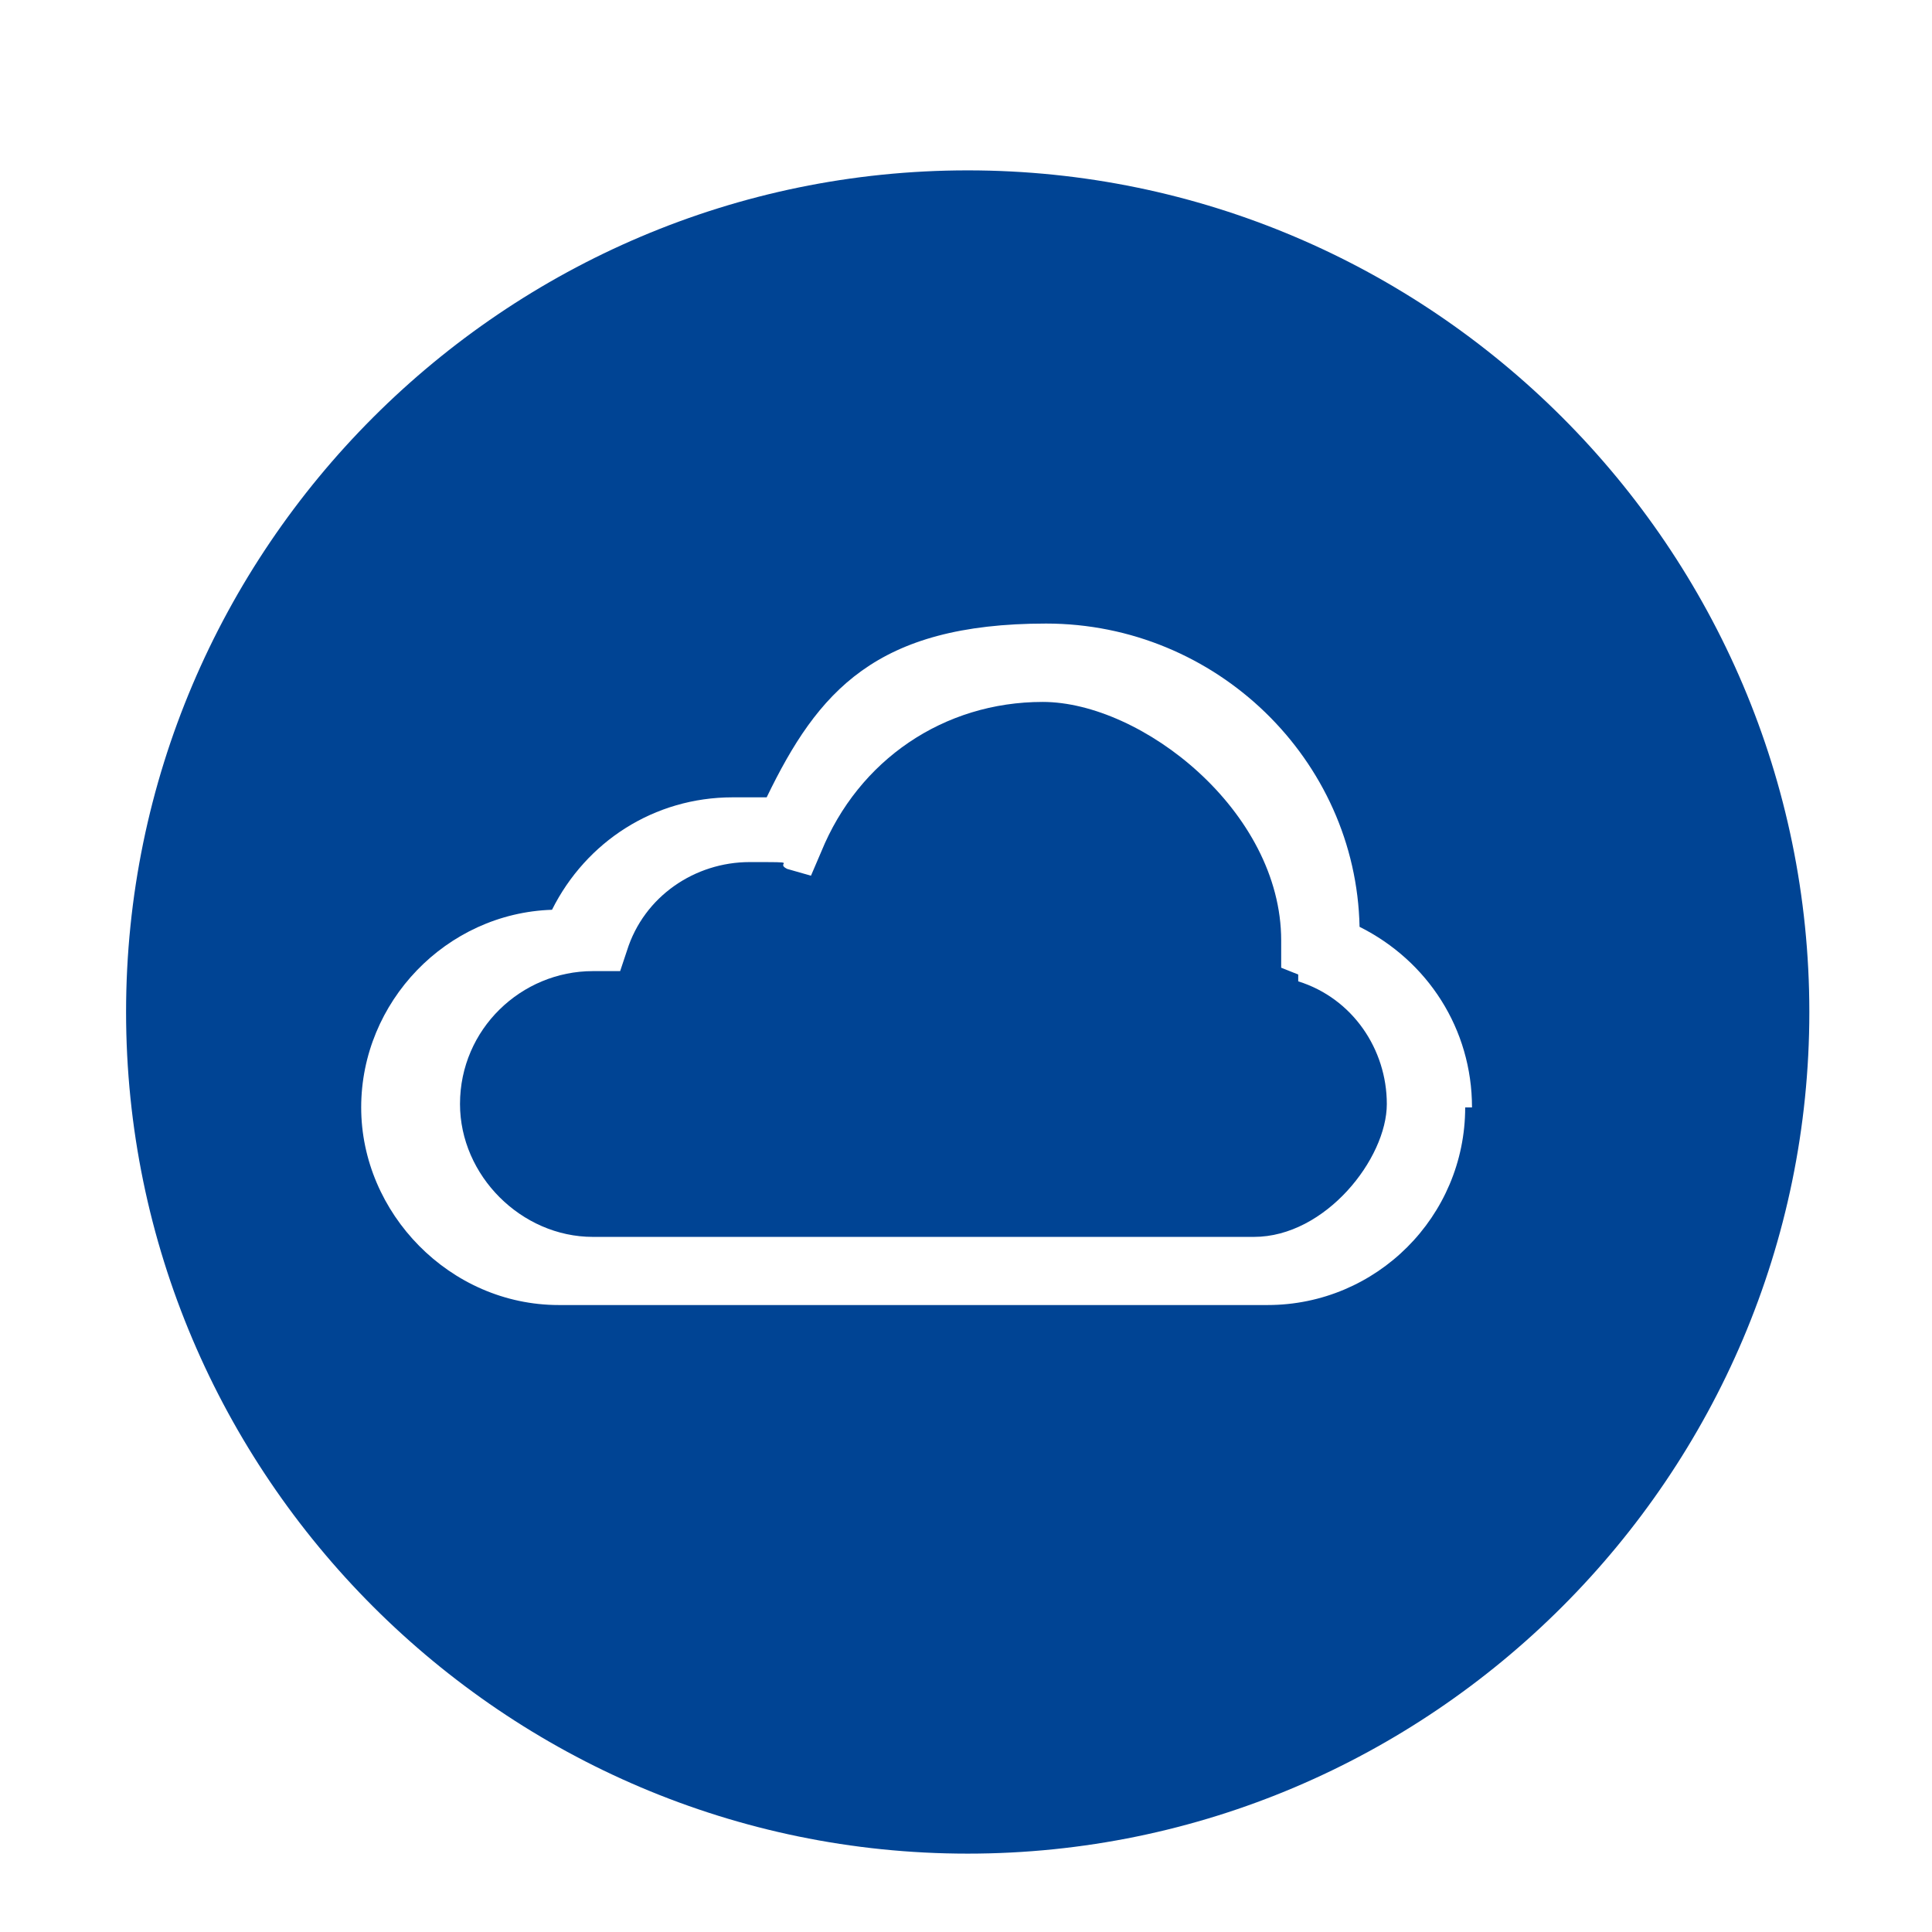
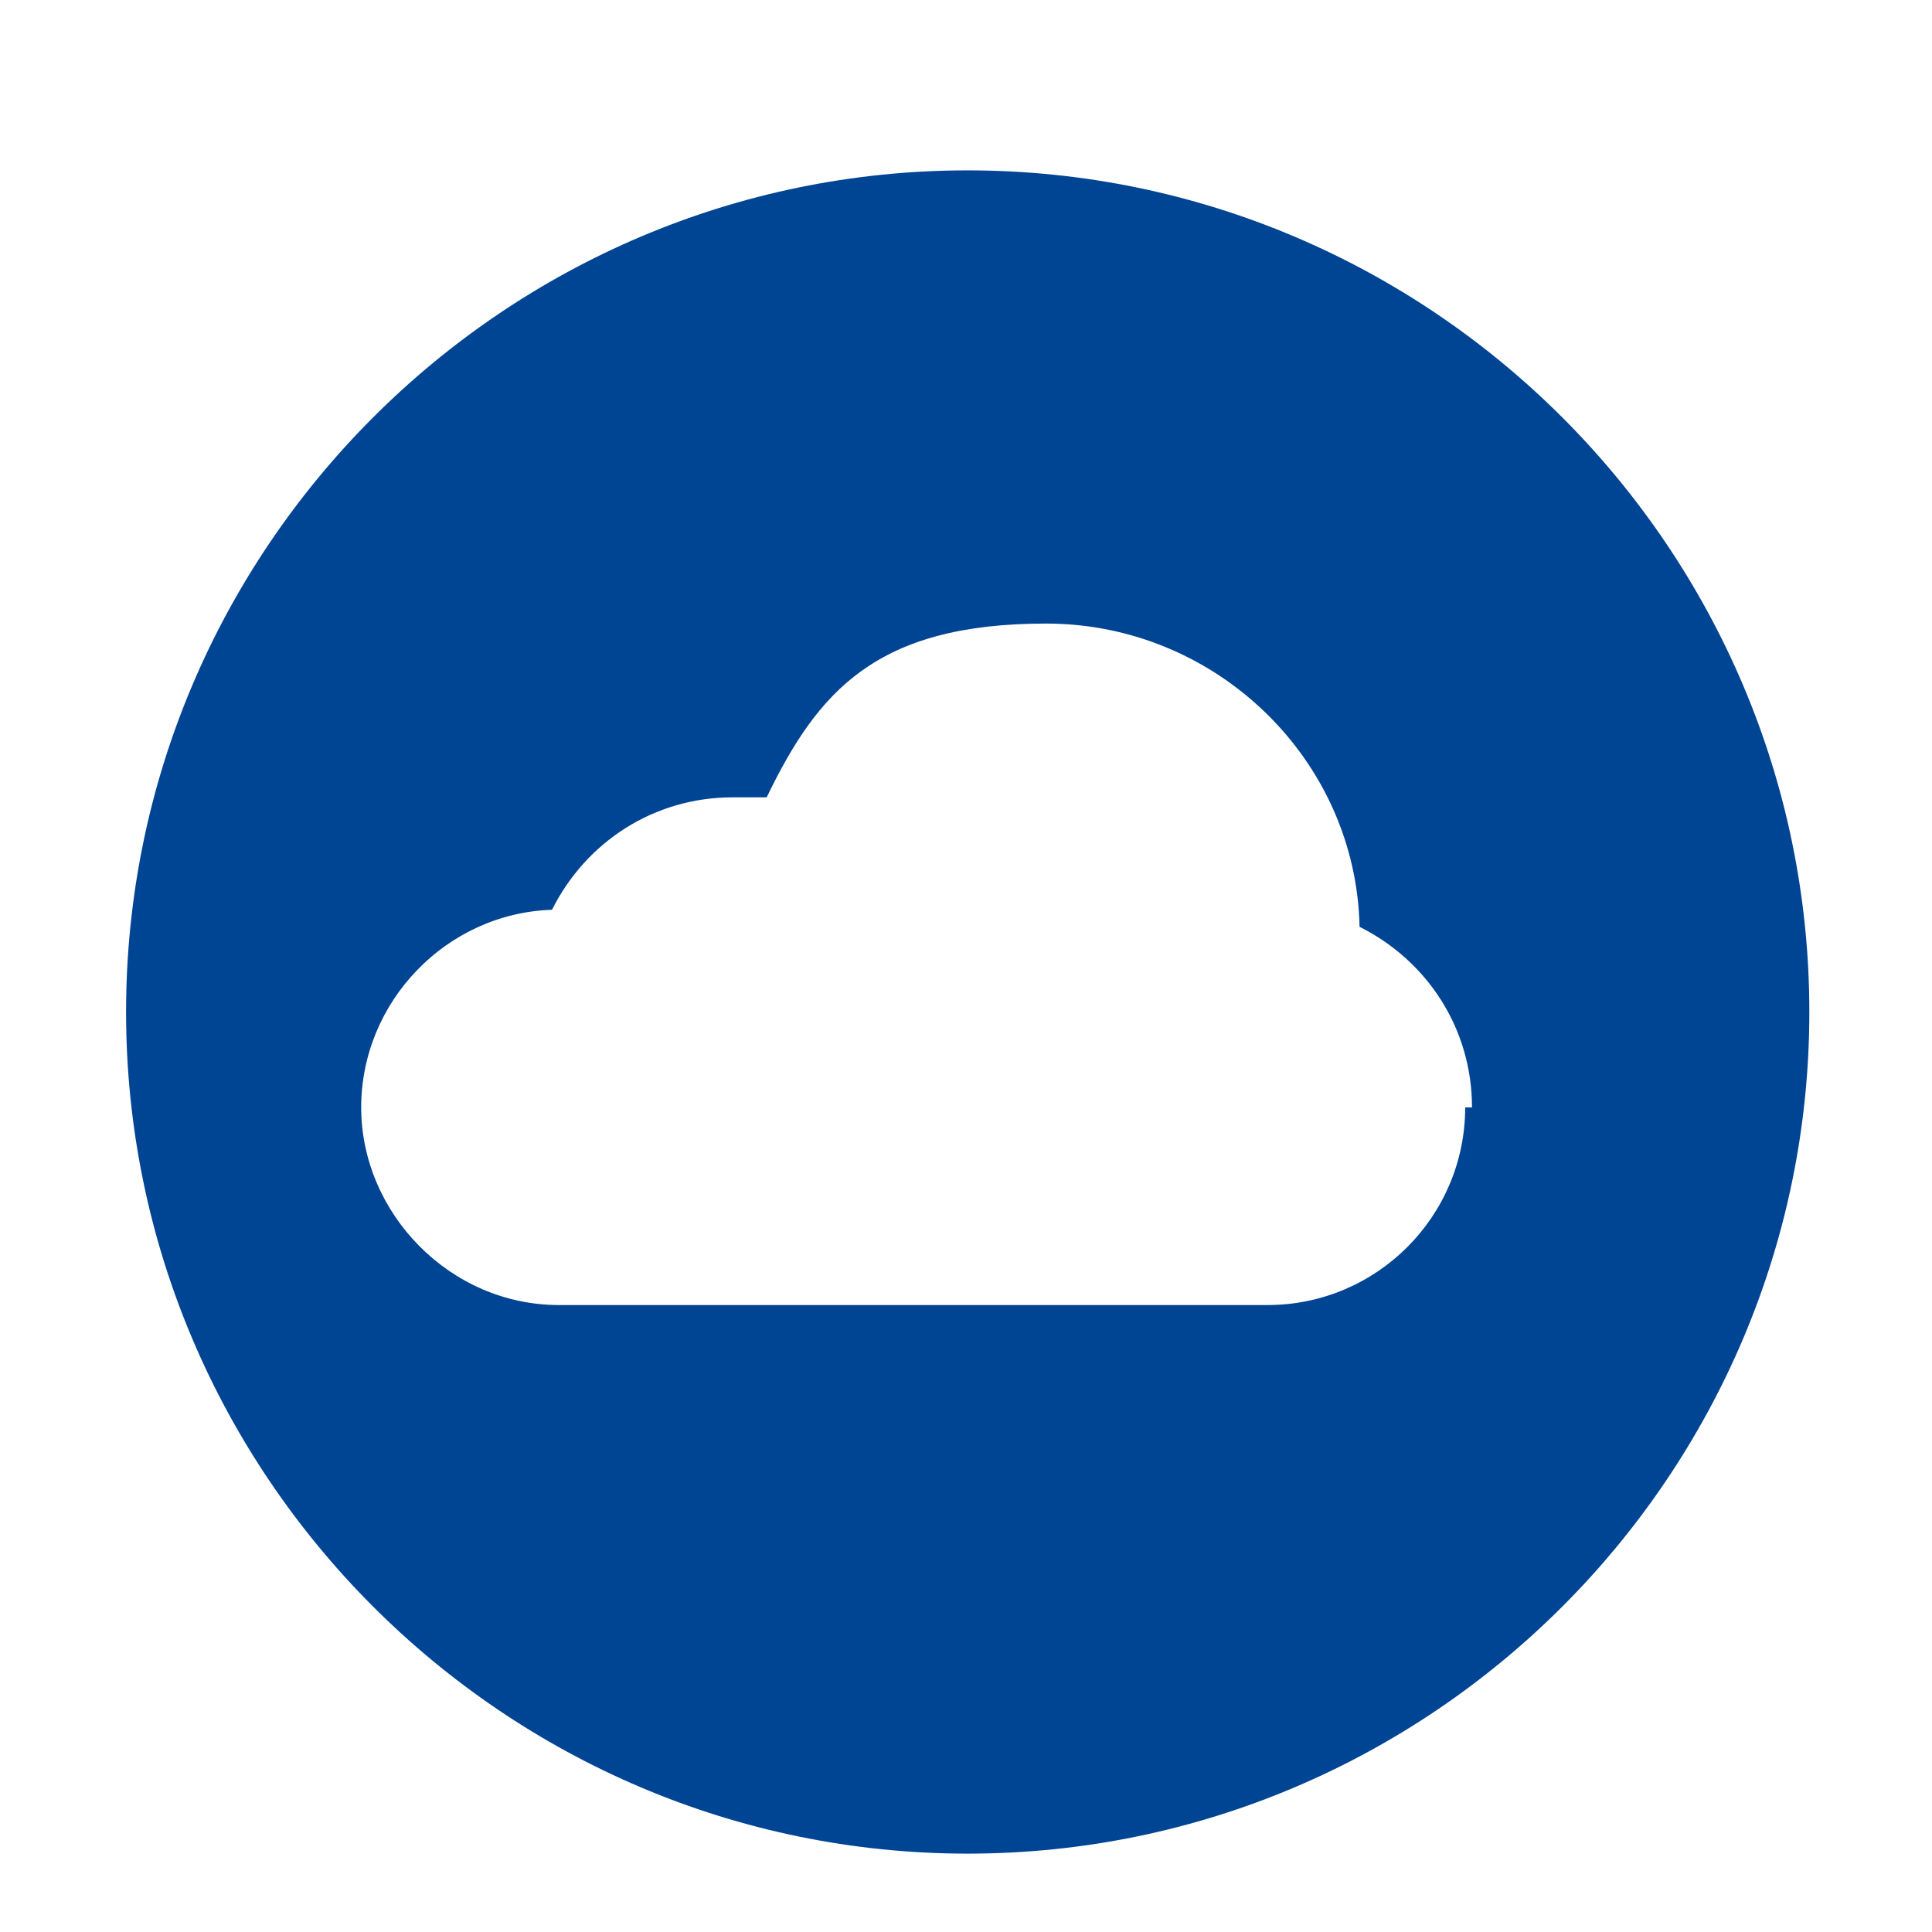
<svg xmlns="http://www.w3.org/2000/svg" version="1.1" viewBox="0 0 56.7 56.7">
  <defs>
    <style>
      .cls-1 {
        fill: #004494;
      }
    </style>
  </defs>
  <g>
    <g id="Ebene_3">
      <g>
        <path class="cls-1" d="M28.4,5C14.8,5,3.7,16.1,3.7,29.7s11.1,24.7,24.7,24.7,24.7-11.1,24.7-24.7S42,5,28.4,5ZM43,32.5c0,3.2-2.6,5.8-5.8,5.8h-20.8c-3.2,0-5.8-2.7-5.8-5.8s2.5-5.7,5.6-5.8c1-2,3-3.3,5.3-3.3h1c1.5-3.1,3.2-5.1,8.2-5.1s9.1,4,9.2,8.9c2,1,3.3,3,3.3,5.3h-.2Z" />
-         <path class="cls-1" d="M38.1,28.6l-.5-.2v-.8c0-3.8-4.1-7-7-7s-5.4,1.7-6.5,4.4l-.3.7-.7-.2c-.4-.2.5-.2-1.1-.2s-3.1,1-3.6,2.6l-.2.6h-.8c-2.1,0-3.9,1.7-3.9,3.9,0,2.1,1.8,3.9,3.9,3.9h19.4c2.1,0,3.9-2.3,3.9-3.9s-1-3.1-2.6-3.6Z" />
      </g>
    </g>
  </g>
</svg>